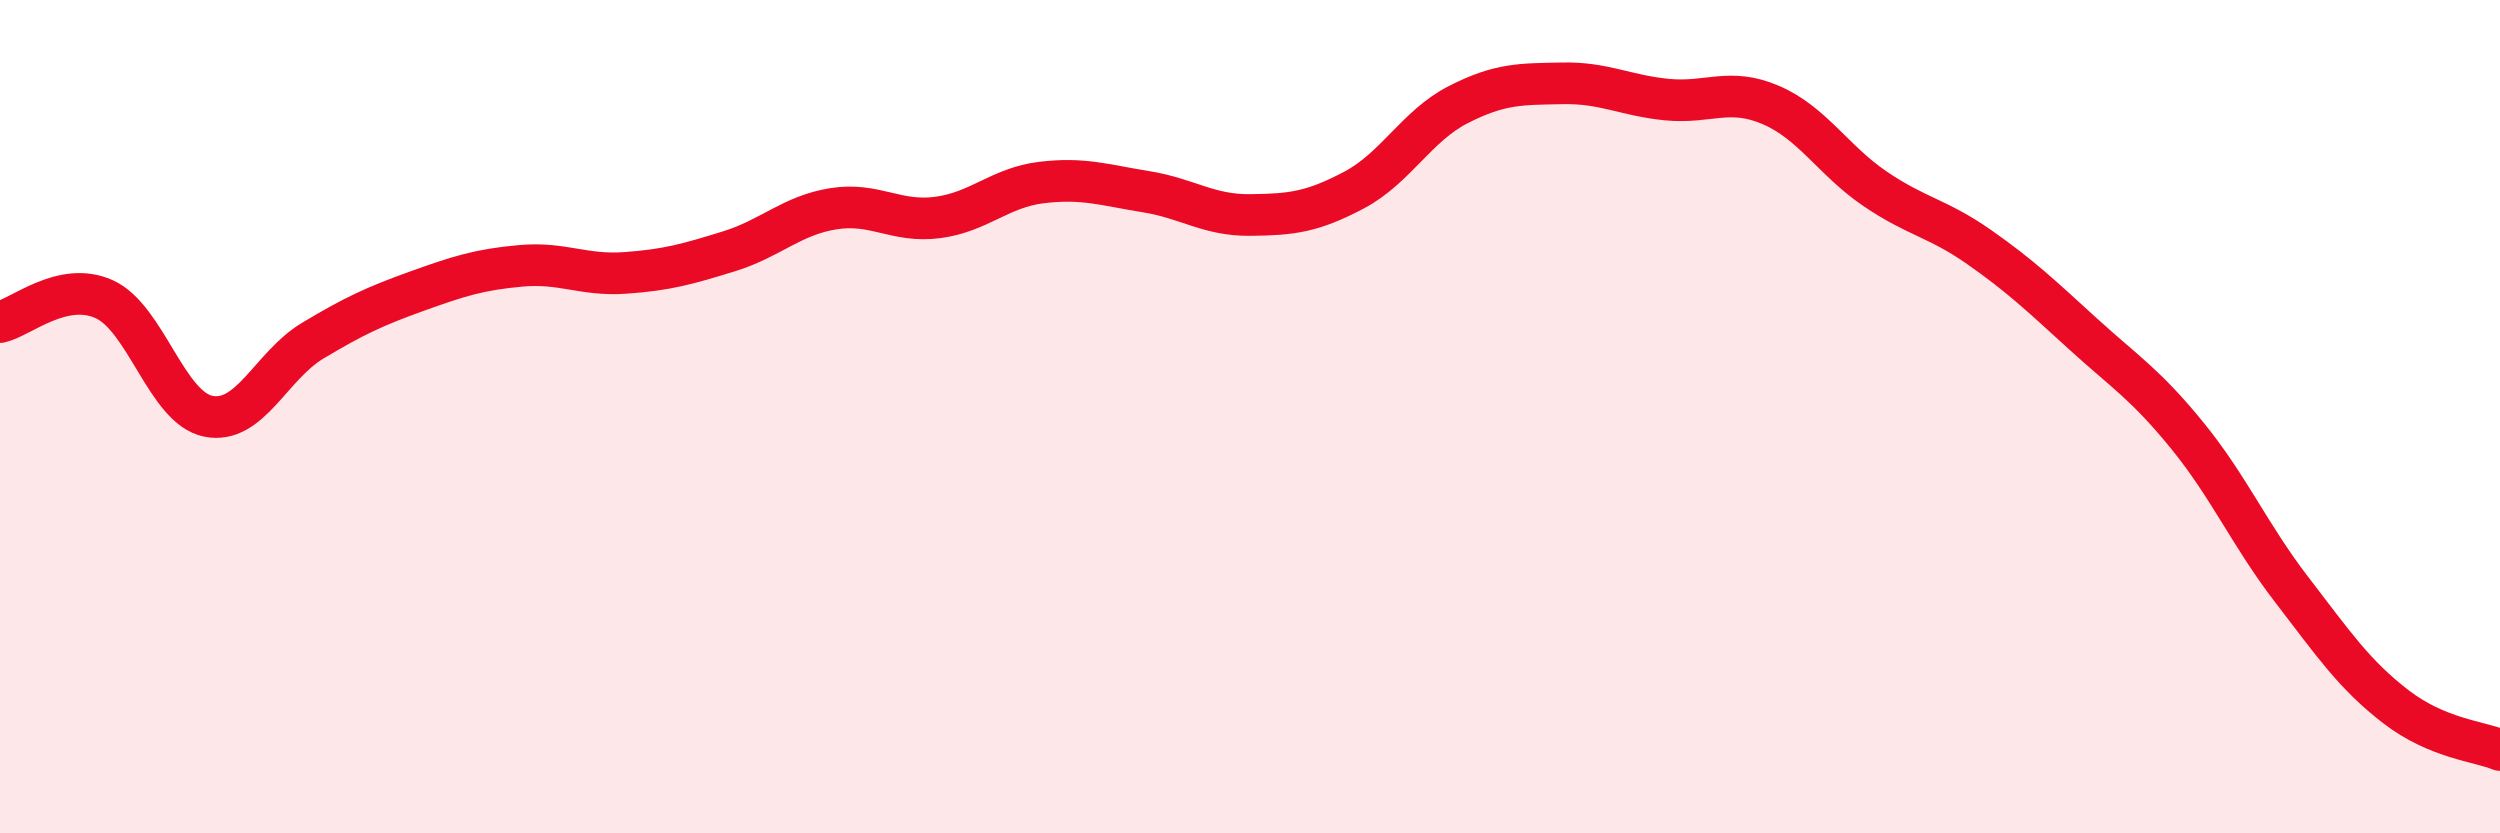
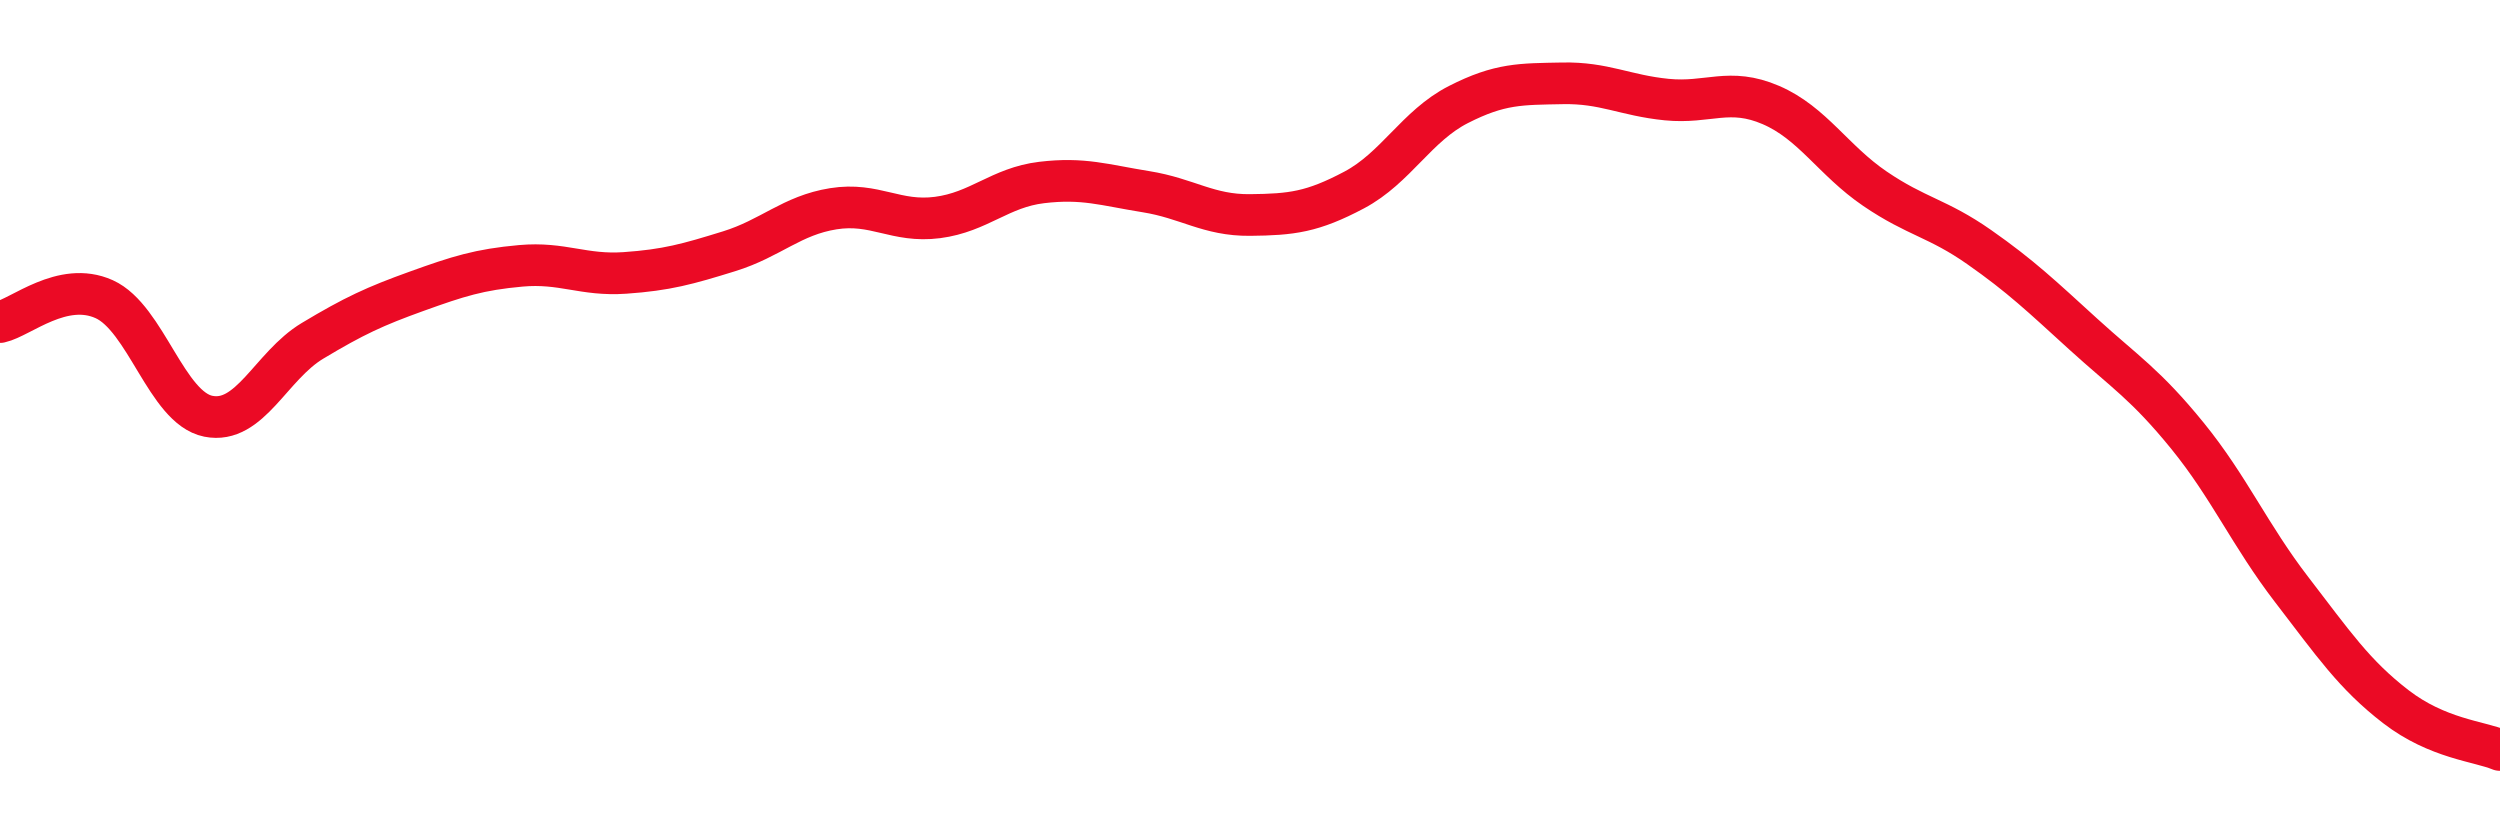
<svg xmlns="http://www.w3.org/2000/svg" width="60" height="20" viewBox="0 0 60 20">
-   <path d="M 0,7.73 C 0.5,7.62 1.5,6.73 2.5,7.18 C 3.5,7.63 4,9.79 5,9.99 C 6,10.19 6.5,8.78 7.5,8.18 C 8.5,7.58 9,7.35 10,6.99 C 11,6.63 11.5,6.47 12.5,6.38 C 13.5,6.29 14,6.62 15,6.55 C 16,6.48 16.5,6.34 17.5,6.03 C 18.5,5.72 19,5.17 20,5.01 C 21,4.85 21.5,5.35 22.5,5.22 C 23.5,5.09 24,4.5 25,4.38 C 26,4.26 26.5,4.44 27.5,4.6 C 28.5,4.76 29,5.17 30,5.16 C 31,5.15 31.5,5.09 32.5,4.56 C 33.5,4.03 34,3.02 35,2.51 C 36,2 36.5,2.02 37.5,2 C 38.5,1.98 39,2.29 40,2.39 C 41,2.49 41.5,2.09 42.5,2.52 C 43.5,2.95 44,3.85 45,4.53 C 46,5.21 46.5,5.23 47.5,5.93 C 48.5,6.63 49,7.11 50,8.02 C 51,8.93 51.5,9.23 52.5,10.46 C 53.5,11.69 54,12.85 55,14.15 C 56,15.45 56.5,16.19 57.5,16.96 C 58.5,17.73 59.5,17.79 60,18L60 20L0 20Z" fill="#EB0A25" opacity="0.1" stroke-linecap="round" stroke-linejoin="round" />
  <path d="M 0,7.73 C 0.5,7.62 1.5,6.73 2.5,7.18 C 3.5,7.63 4,9.79 5,9.99 C 6,10.19 6.5,8.78 7.5,8.18 C 8.5,7.58 9,7.35 10,6.99 C 11,6.63 11.5,6.47 12.5,6.38 C 13.5,6.29 14,6.62 15,6.55 C 16,6.48 16.5,6.34 17.5,6.03 C 18.5,5.72 19,5.17 20,5.01 C 21,4.85 21.5,5.35 22.5,5.22 C 23.5,5.09 24,4.5 25,4.38 C 26,4.26 26.5,4.44 27.5,4.6 C 28.5,4.76 29,5.17 30,5.16 C 31,5.15 31.5,5.09 32.5,4.56 C 33.5,4.03 34,3.02 35,2.51 C 36,2 36.5,2.02 37.5,2 C 38.5,1.98 39,2.29 40,2.39 C 41,2.49 41.5,2.09 42.5,2.52 C 43.5,2.95 44,3.85 45,4.53 C 46,5.21 46.5,5.23 47.5,5.93 C 48.5,6.63 49,7.11 50,8.02 C 51,8.93 51.5,9.23 52.5,10.46 C 53.5,11.69 54,12.85 55,14.15 C 56,15.45 56.5,16.19 57.5,16.96 C 58.5,17.73 59.5,17.79 60,18" stroke="#EB0A25" stroke-width="1" fill="none" stroke-linecap="round" stroke-linejoin="round" />
</svg>